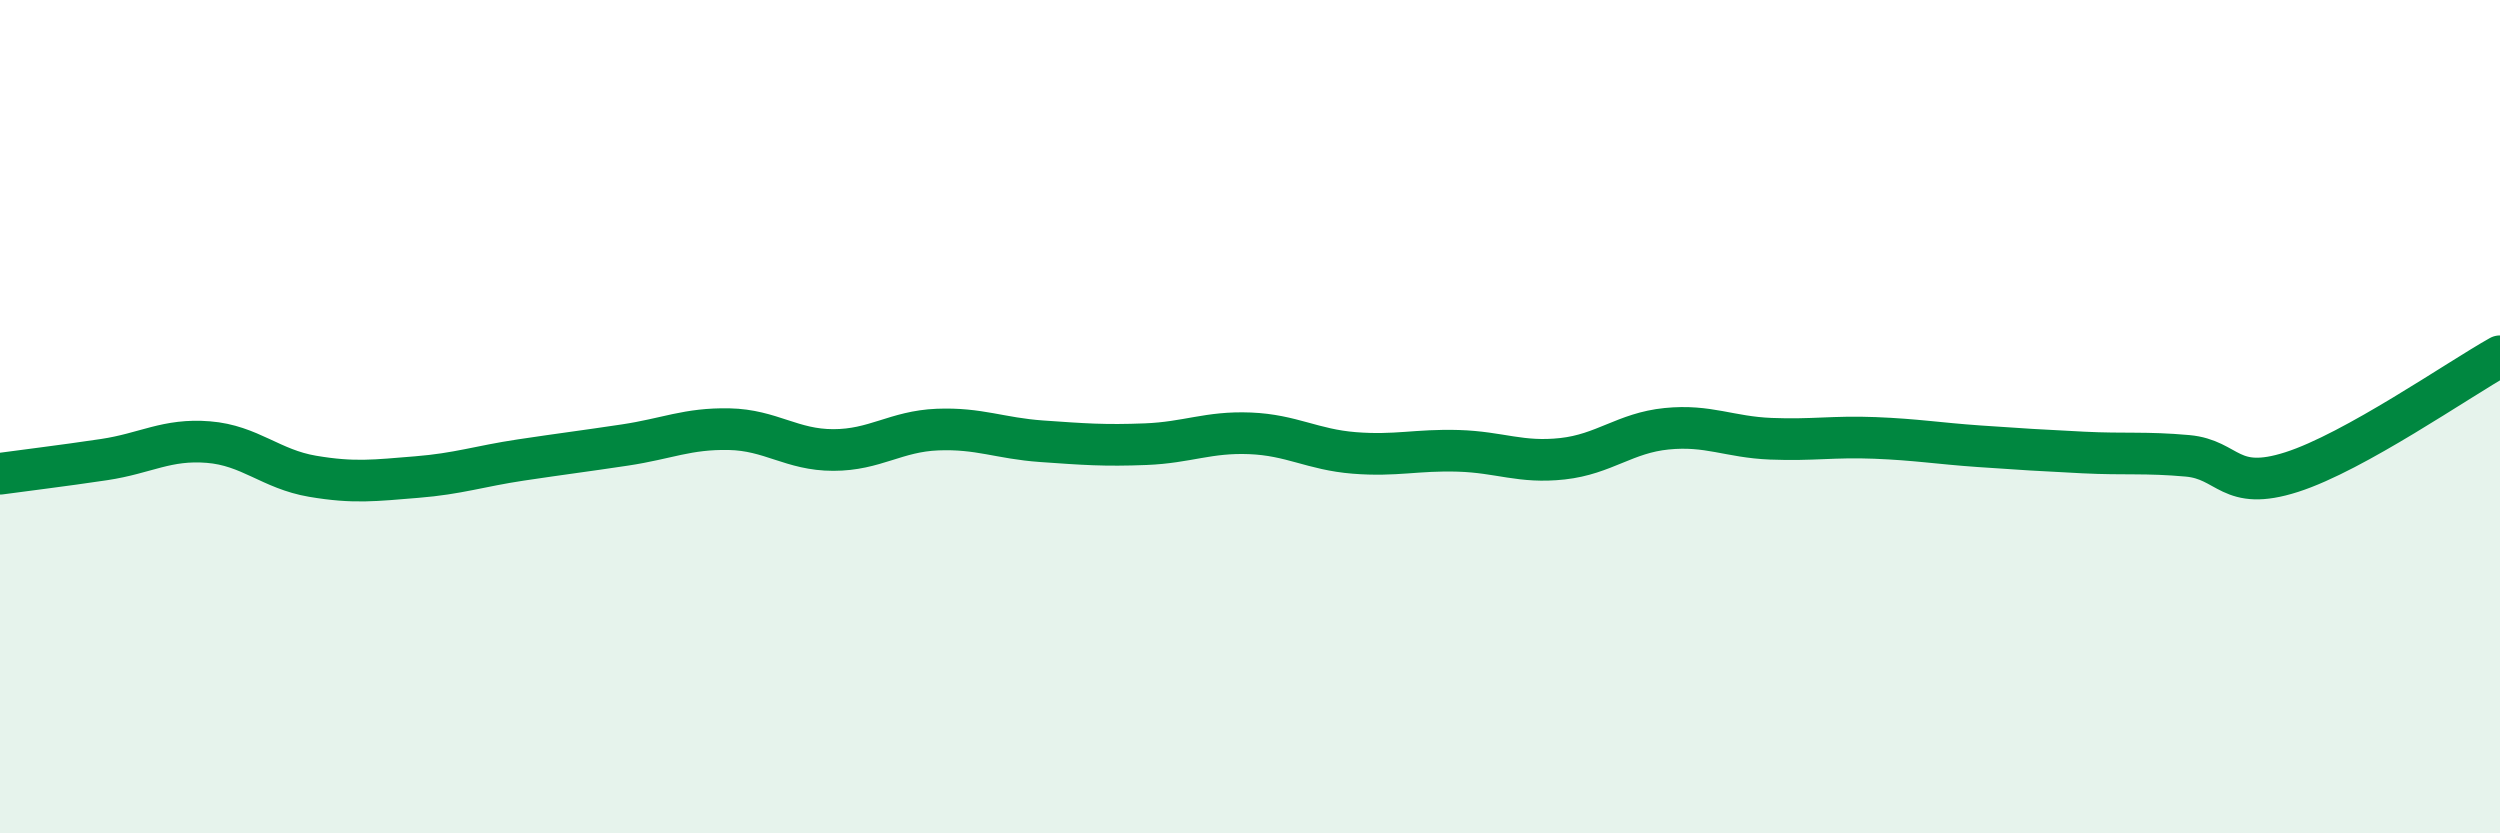
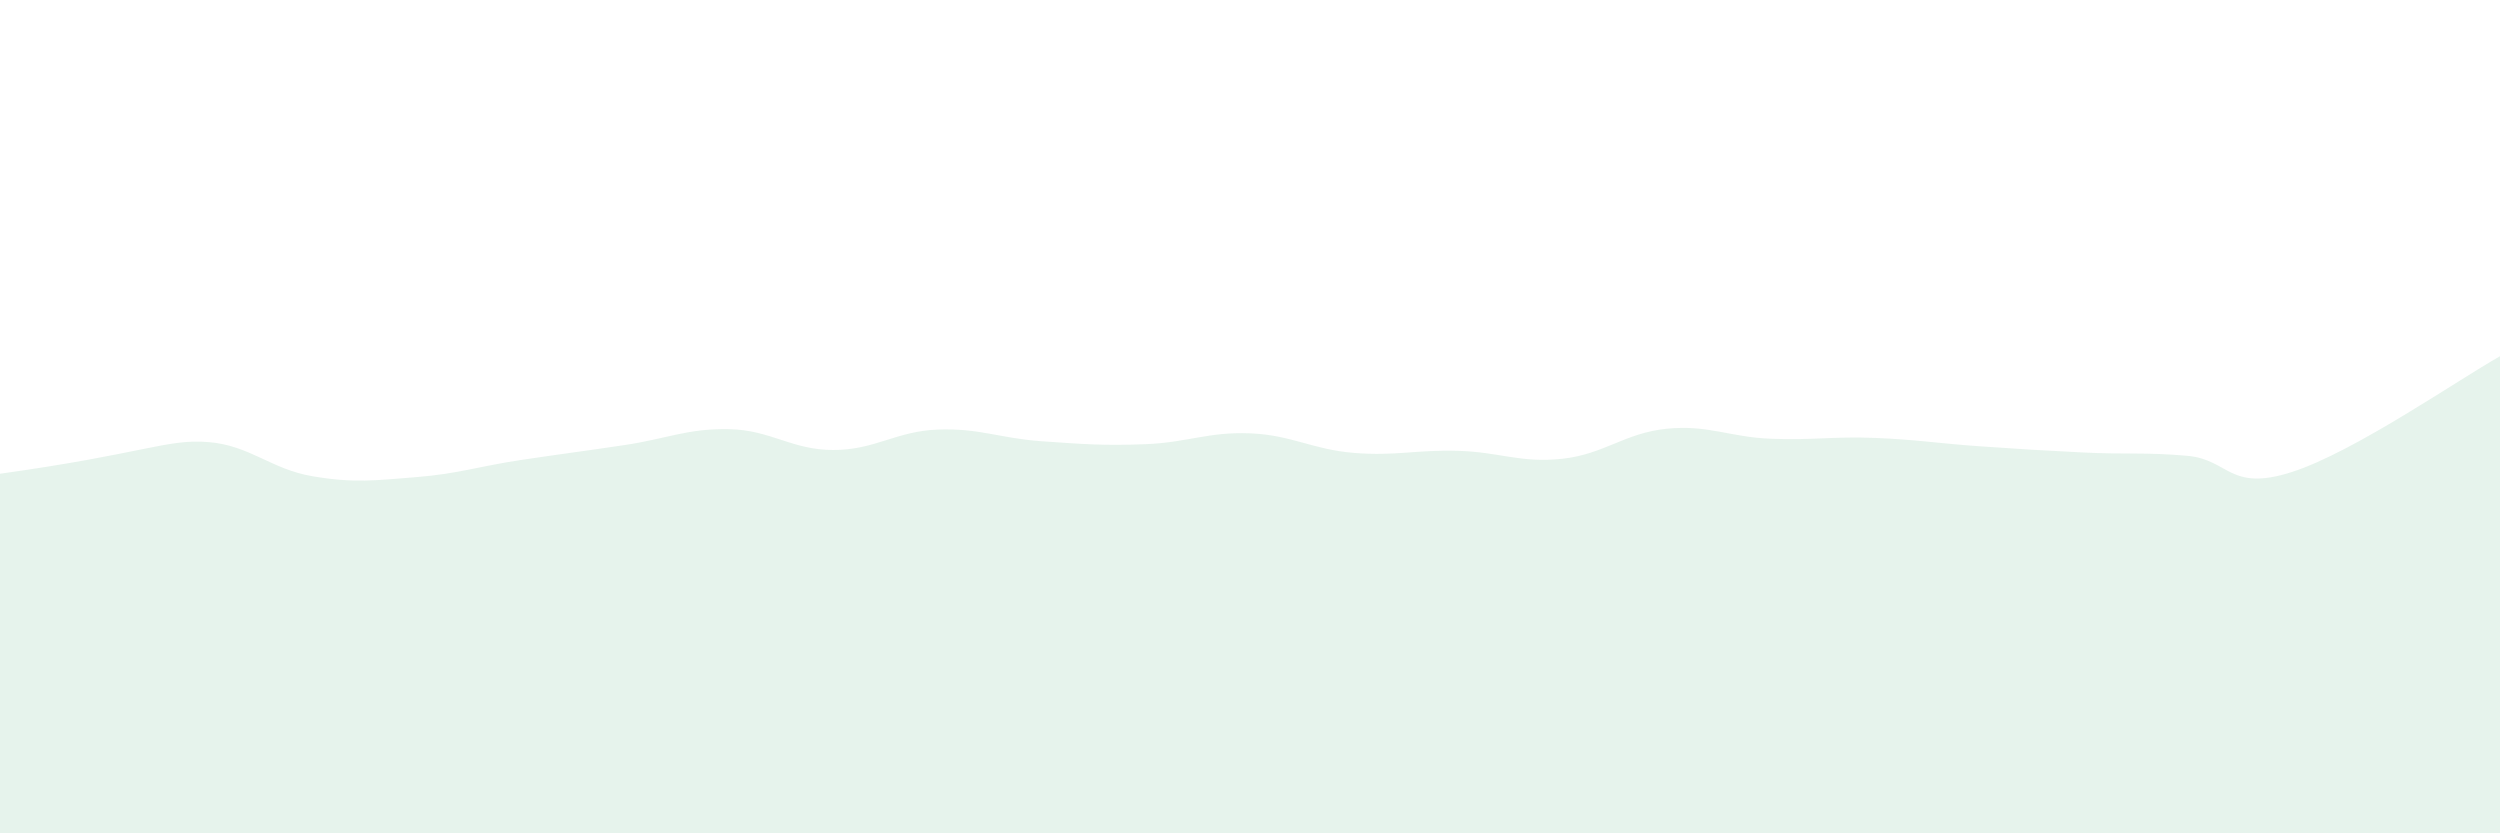
<svg xmlns="http://www.w3.org/2000/svg" width="60" height="20" viewBox="0 0 60 20">
-   <path d="M 0,11.37 C 0.5,11.3 1.5,11.18 2.5,11.03 C 3.5,10.88 4,10.53 5,10.61 C 6,10.69 6.5,11.26 7.5,11.43 C 8.5,11.6 9,11.53 10,11.45 C 11,11.37 11.5,11.19 12.5,11.04 C 13.5,10.89 14,10.83 15,10.68 C 16,10.53 16.5,10.28 17.5,10.3 C 18.5,10.32 19,10.8 20,10.8 C 21,10.8 21.5,10.35 22.5,10.31 C 23.5,10.27 24,10.52 25,10.59 C 26,10.66 26.5,10.7 27.5,10.66 C 28.5,10.62 29,10.36 30,10.4 C 31,10.44 31.5,10.79 32.5,10.87 C 33.5,10.95 34,10.79 35,10.82 C 36,10.85 36.5,11.12 37.5,11.01 C 38.5,10.9 39,10.39 40,10.29 C 41,10.19 41.5,10.49 42.5,10.53 C 43.5,10.57 44,10.47 45,10.51 C 46,10.55 46.5,10.64 47.5,10.71 C 48.5,10.78 49,10.81 50,10.86 C 51,10.91 51.5,10.85 52.5,10.94 C 53.5,11.03 53.5,11.81 55,11.33 C 56.5,10.85 59,9.11 60,8.55L60 20L0 20Z" fill="#008740" opacity="0.1" stroke-linecap="round" stroke-linejoin="round" />
-   <path d="M 0,11.37 C 0.5,11.3 1.5,11.18 2.5,11.03 C 3.5,10.88 4,10.53 5,10.61 C 6,10.69 6.5,11.26 7.5,11.43 C 8.5,11.6 9,11.53 10,11.45 C 11,11.37 11.5,11.19 12.5,11.04 C 13.5,10.89 14,10.83 15,10.68 C 16,10.53 16.5,10.28 17.5,10.3 C 18.5,10.32 19,10.8 20,10.8 C 21,10.8 21.5,10.35 22.5,10.31 C 23.5,10.27 24,10.52 25,10.59 C 26,10.66 26.5,10.7 27.5,10.66 C 28.5,10.62 29,10.36 30,10.4 C 31,10.44 31.5,10.79 32.5,10.87 C 33.5,10.95 34,10.79 35,10.82 C 36,10.85 36.5,11.12 37.5,11.01 C 38.5,10.9 39,10.39 40,10.29 C 41,10.19 41.5,10.49 42.5,10.53 C 43.5,10.57 44,10.47 45,10.51 C 46,10.55 46.5,10.64 47.5,10.71 C 48.5,10.78 49,10.81 50,10.86 C 51,10.91 51.5,10.85 52.5,10.94 C 53.5,11.03 53.5,11.81 55,11.33 C 56.5,10.85 59,9.11 60,8.55" stroke="#008740" stroke-width="1" fill="none" stroke-linecap="round" stroke-linejoin="round" />
+   <path d="M 0,11.37 C 3.5,10.88 4,10.53 5,10.61 C 6,10.69 6.5,11.26 7.5,11.43 C 8.5,11.6 9,11.53 10,11.45 C 11,11.37 11.5,11.19 12.5,11.04 C 13.5,10.89 14,10.83 15,10.68 C 16,10.53 16.5,10.28 17.5,10.3 C 18.5,10.32 19,10.8 20,10.8 C 21,10.8 21.5,10.35 22.5,10.31 C 23.5,10.27 24,10.52 25,10.59 C 26,10.66 26.5,10.7 27.5,10.66 C 28.5,10.62 29,10.36 30,10.4 C 31,10.44 31.5,10.79 32.5,10.87 C 33.5,10.95 34,10.79 35,10.82 C 36,10.85 36.5,11.12 37.5,11.01 C 38.5,10.9 39,10.39 40,10.29 C 41,10.19 41.5,10.49 42.5,10.53 C 43.5,10.57 44,10.47 45,10.51 C 46,10.55 46.5,10.64 47.5,10.71 C 48.5,10.78 49,10.81 50,10.86 C 51,10.91 51.5,10.85 52.5,10.94 C 53.5,11.03 53.5,11.81 55,11.33 C 56.5,10.85 59,9.11 60,8.55L60 20L0 20Z" fill="#008740" opacity="0.1" stroke-linecap="round" stroke-linejoin="round" />
</svg>